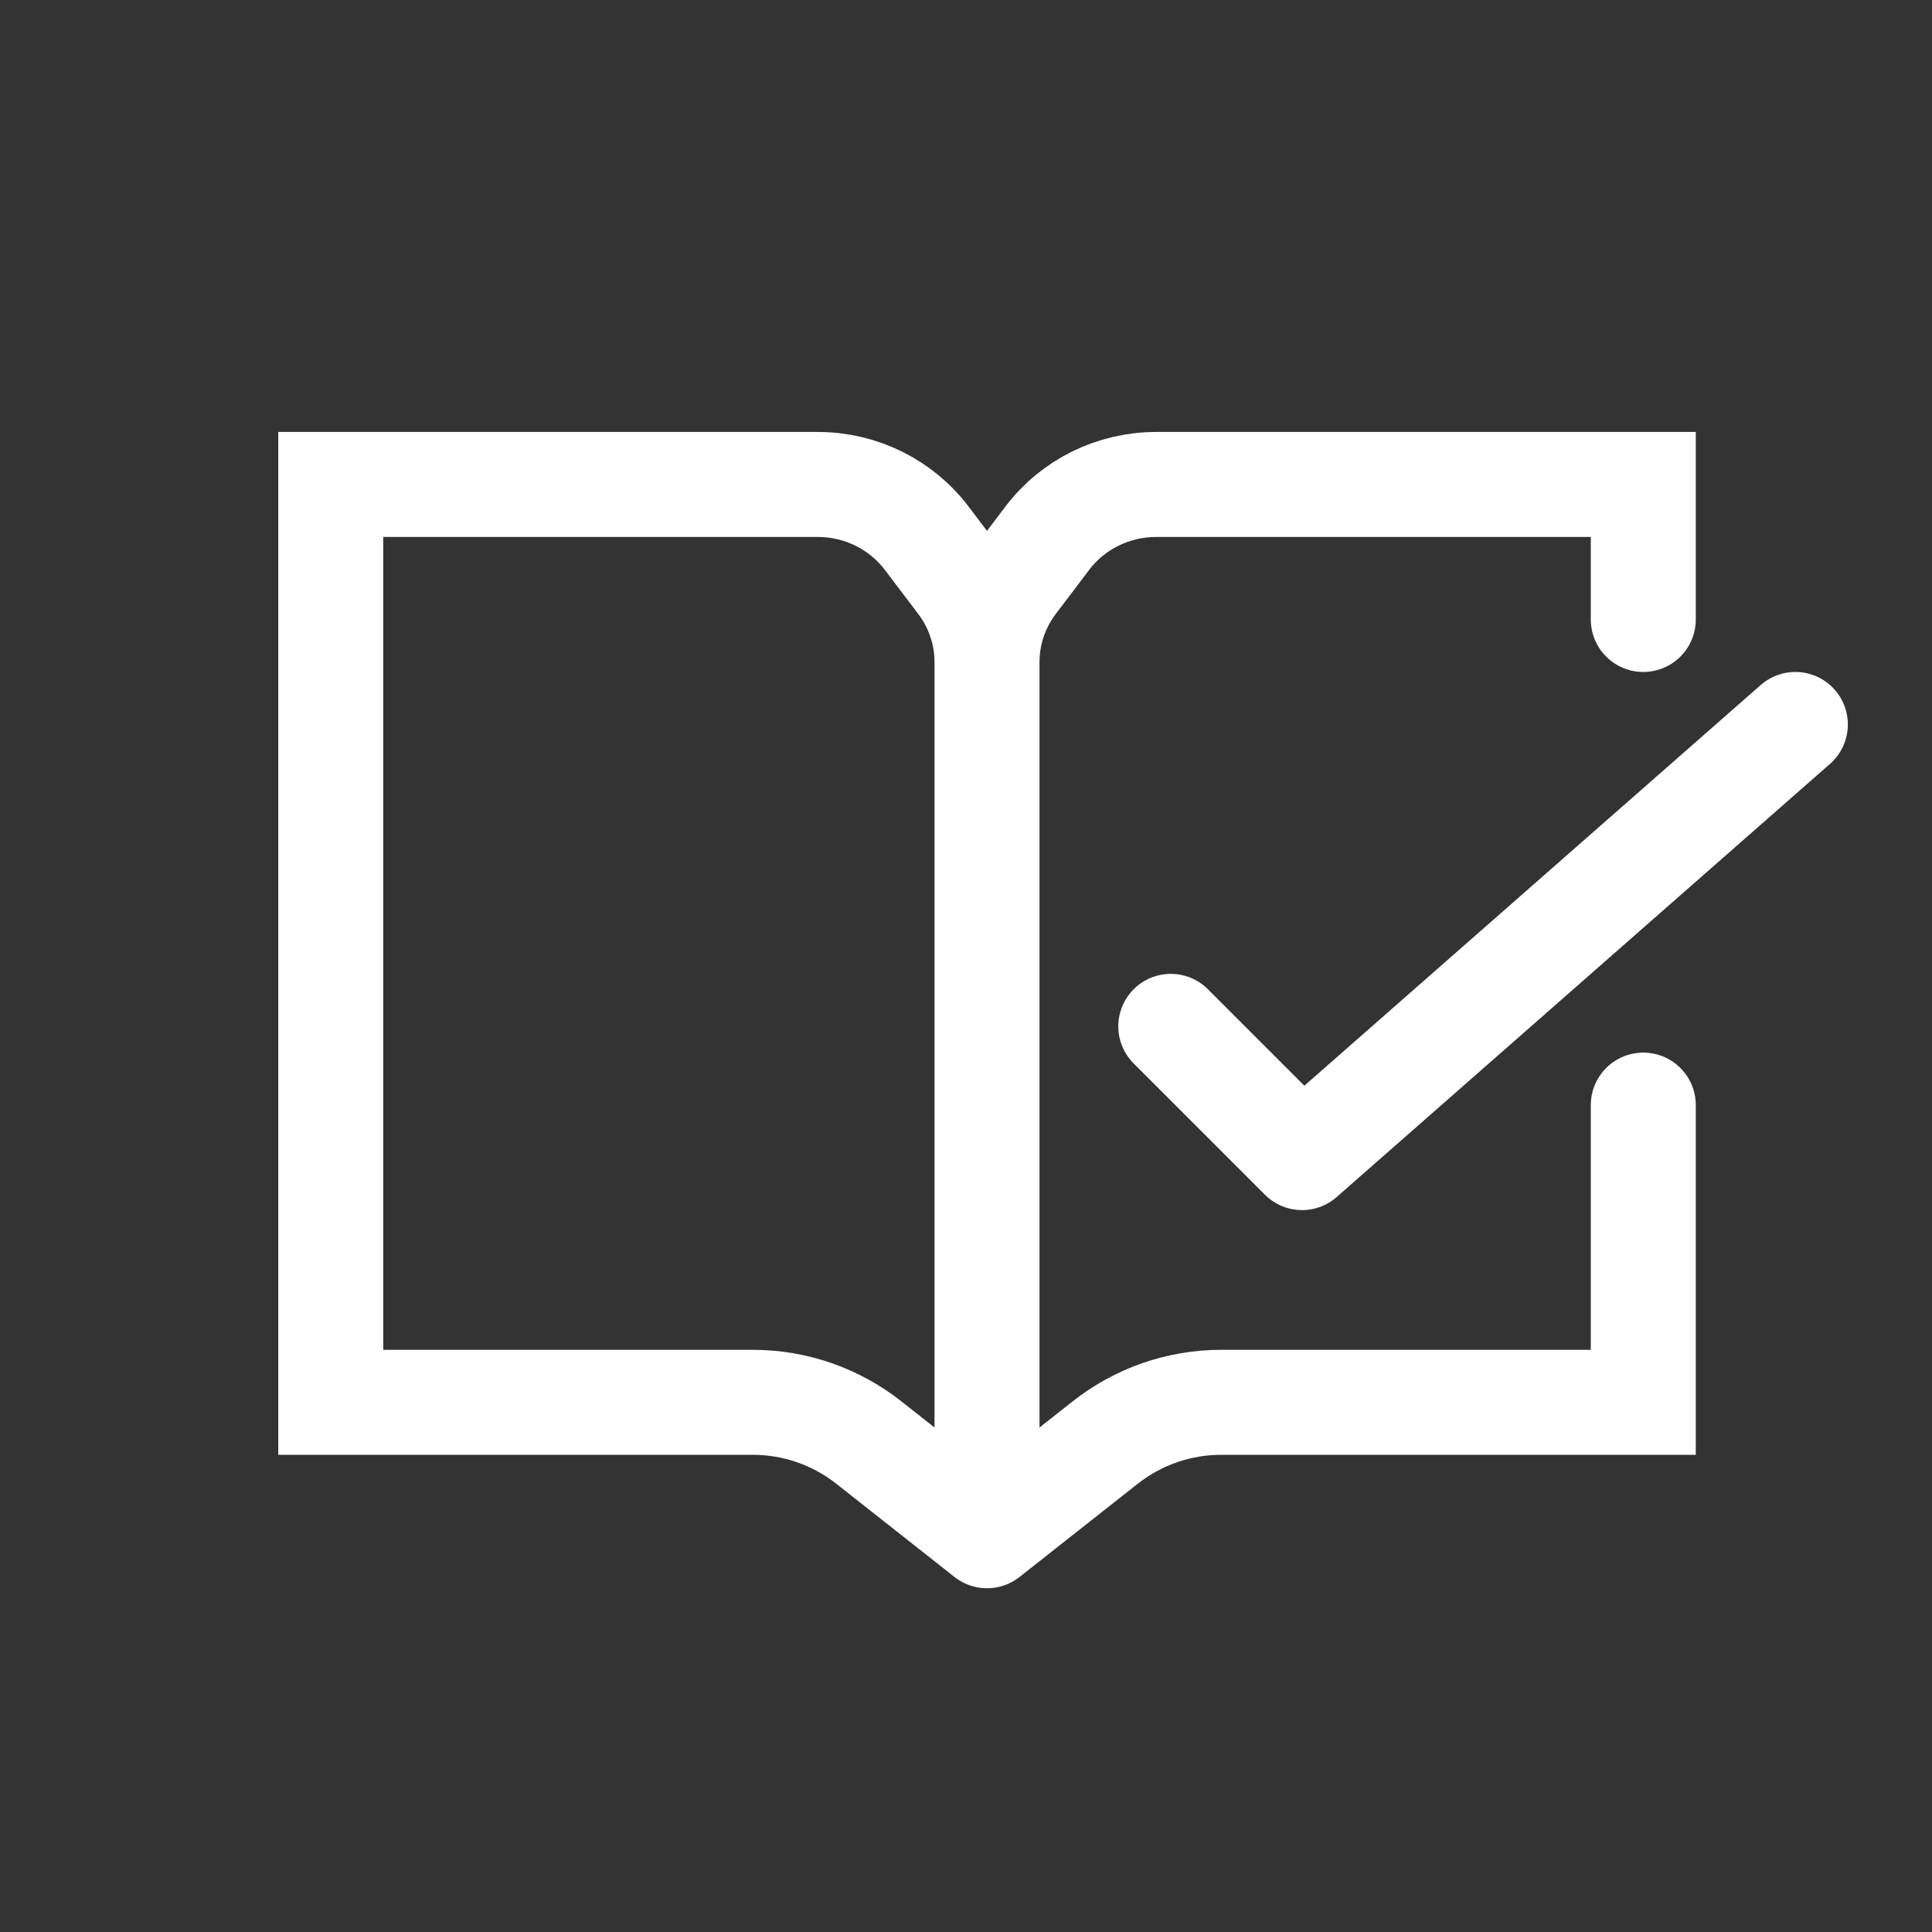
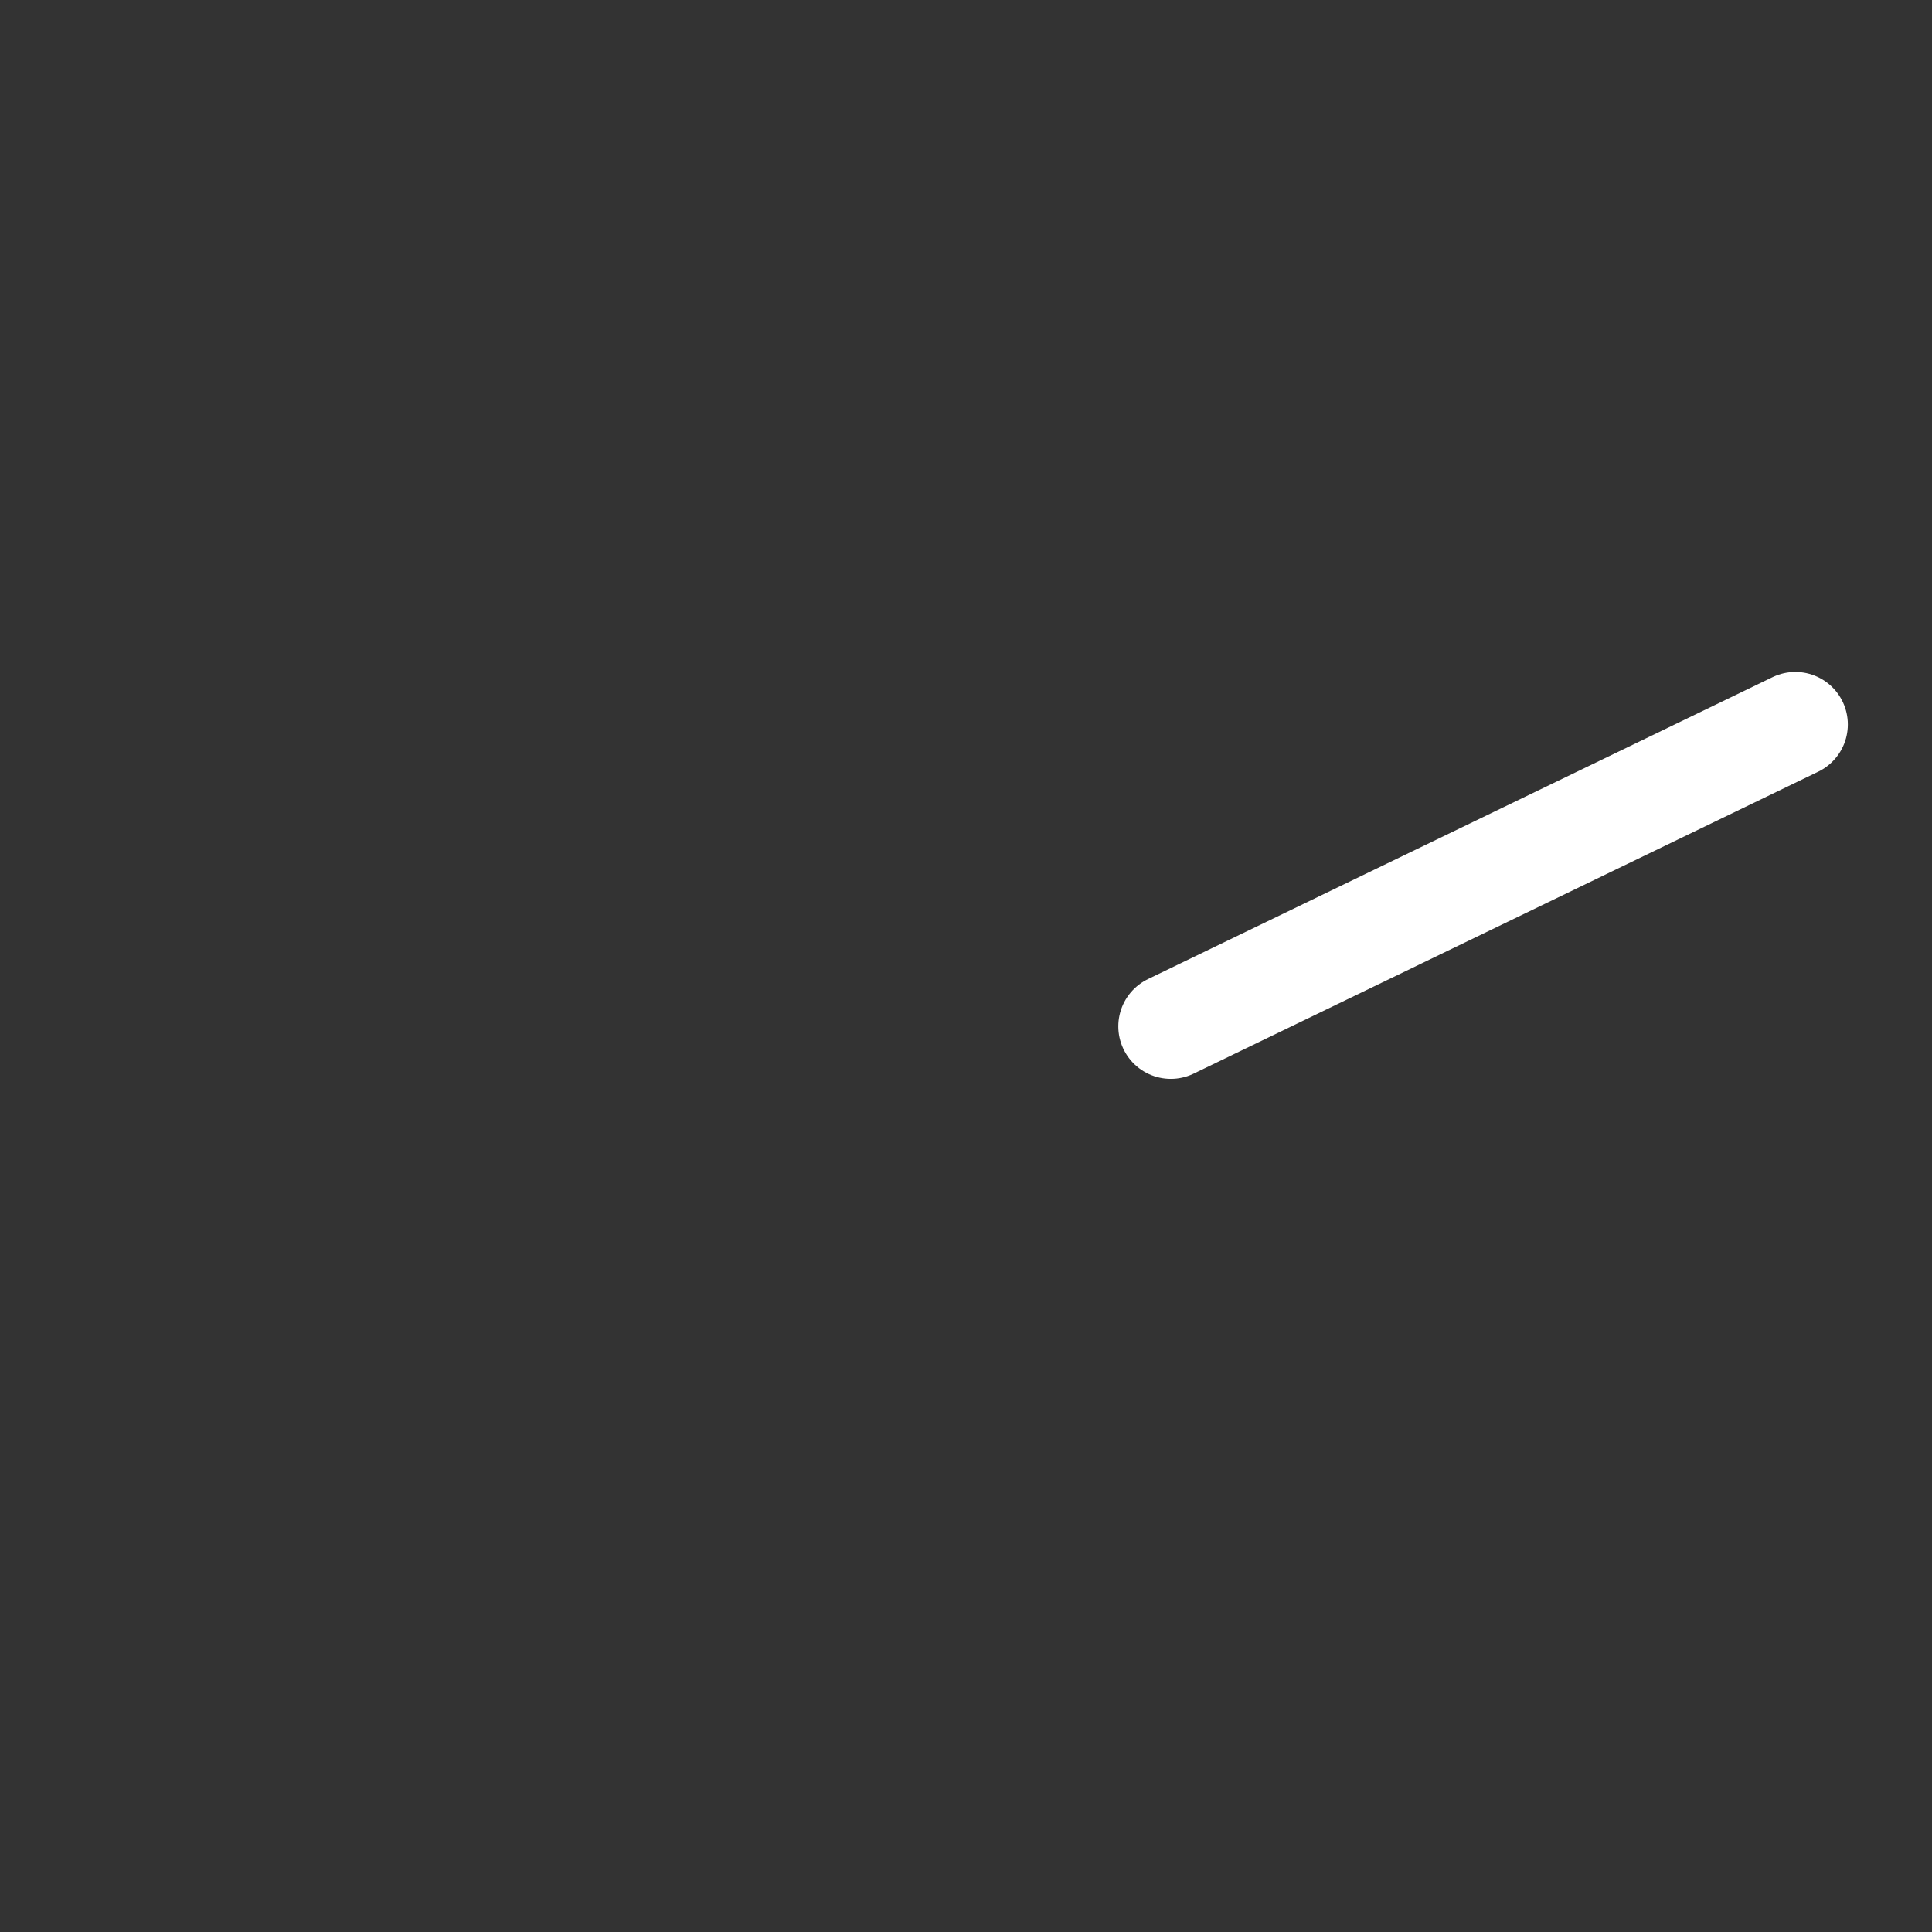
<svg xmlns="http://www.w3.org/2000/svg" width="41" height="41" viewBox="0 0 41 41" fill="none">
  <rect x="0" y="0" width="41" height="41" fill="#333333" stroke="none" />
-   <path d="M20.946 32.591V14.049M20.946 32.591L18.439 30.614C17.737 30.06 16.869 29.759 15.975 29.759H7.019L7.019 10.281L17.355 10.281C18.266 10.281 19.123 10.704 19.667 11.423L20.377 12.36C20.746 12.848 20.946 13.441 20.946 14.049M20.946 32.591L23.453 30.614C24.155 30.06 25.023 29.759 25.917 29.759L34.873 29.759V23.452M20.946 14.049C20.946 13.441 21.145 12.848 21.515 12.36L22.224 11.423C22.768 10.704 23.625 10.281 24.537 10.281L34.873 10.281V13.146" stroke="white" stroke-width="2.228" stroke-linecap="round" />
-   <path d="M24.846 21.781L27.631 24.566L38.1 15.374" stroke="white" stroke-width="2.228" stroke-linecap="round" stroke-linejoin="round" />
+   <path d="M24.846 21.781L38.1 15.374" stroke="white" stroke-width="2.228" stroke-linecap="round" stroke-linejoin="round" />
</svg>